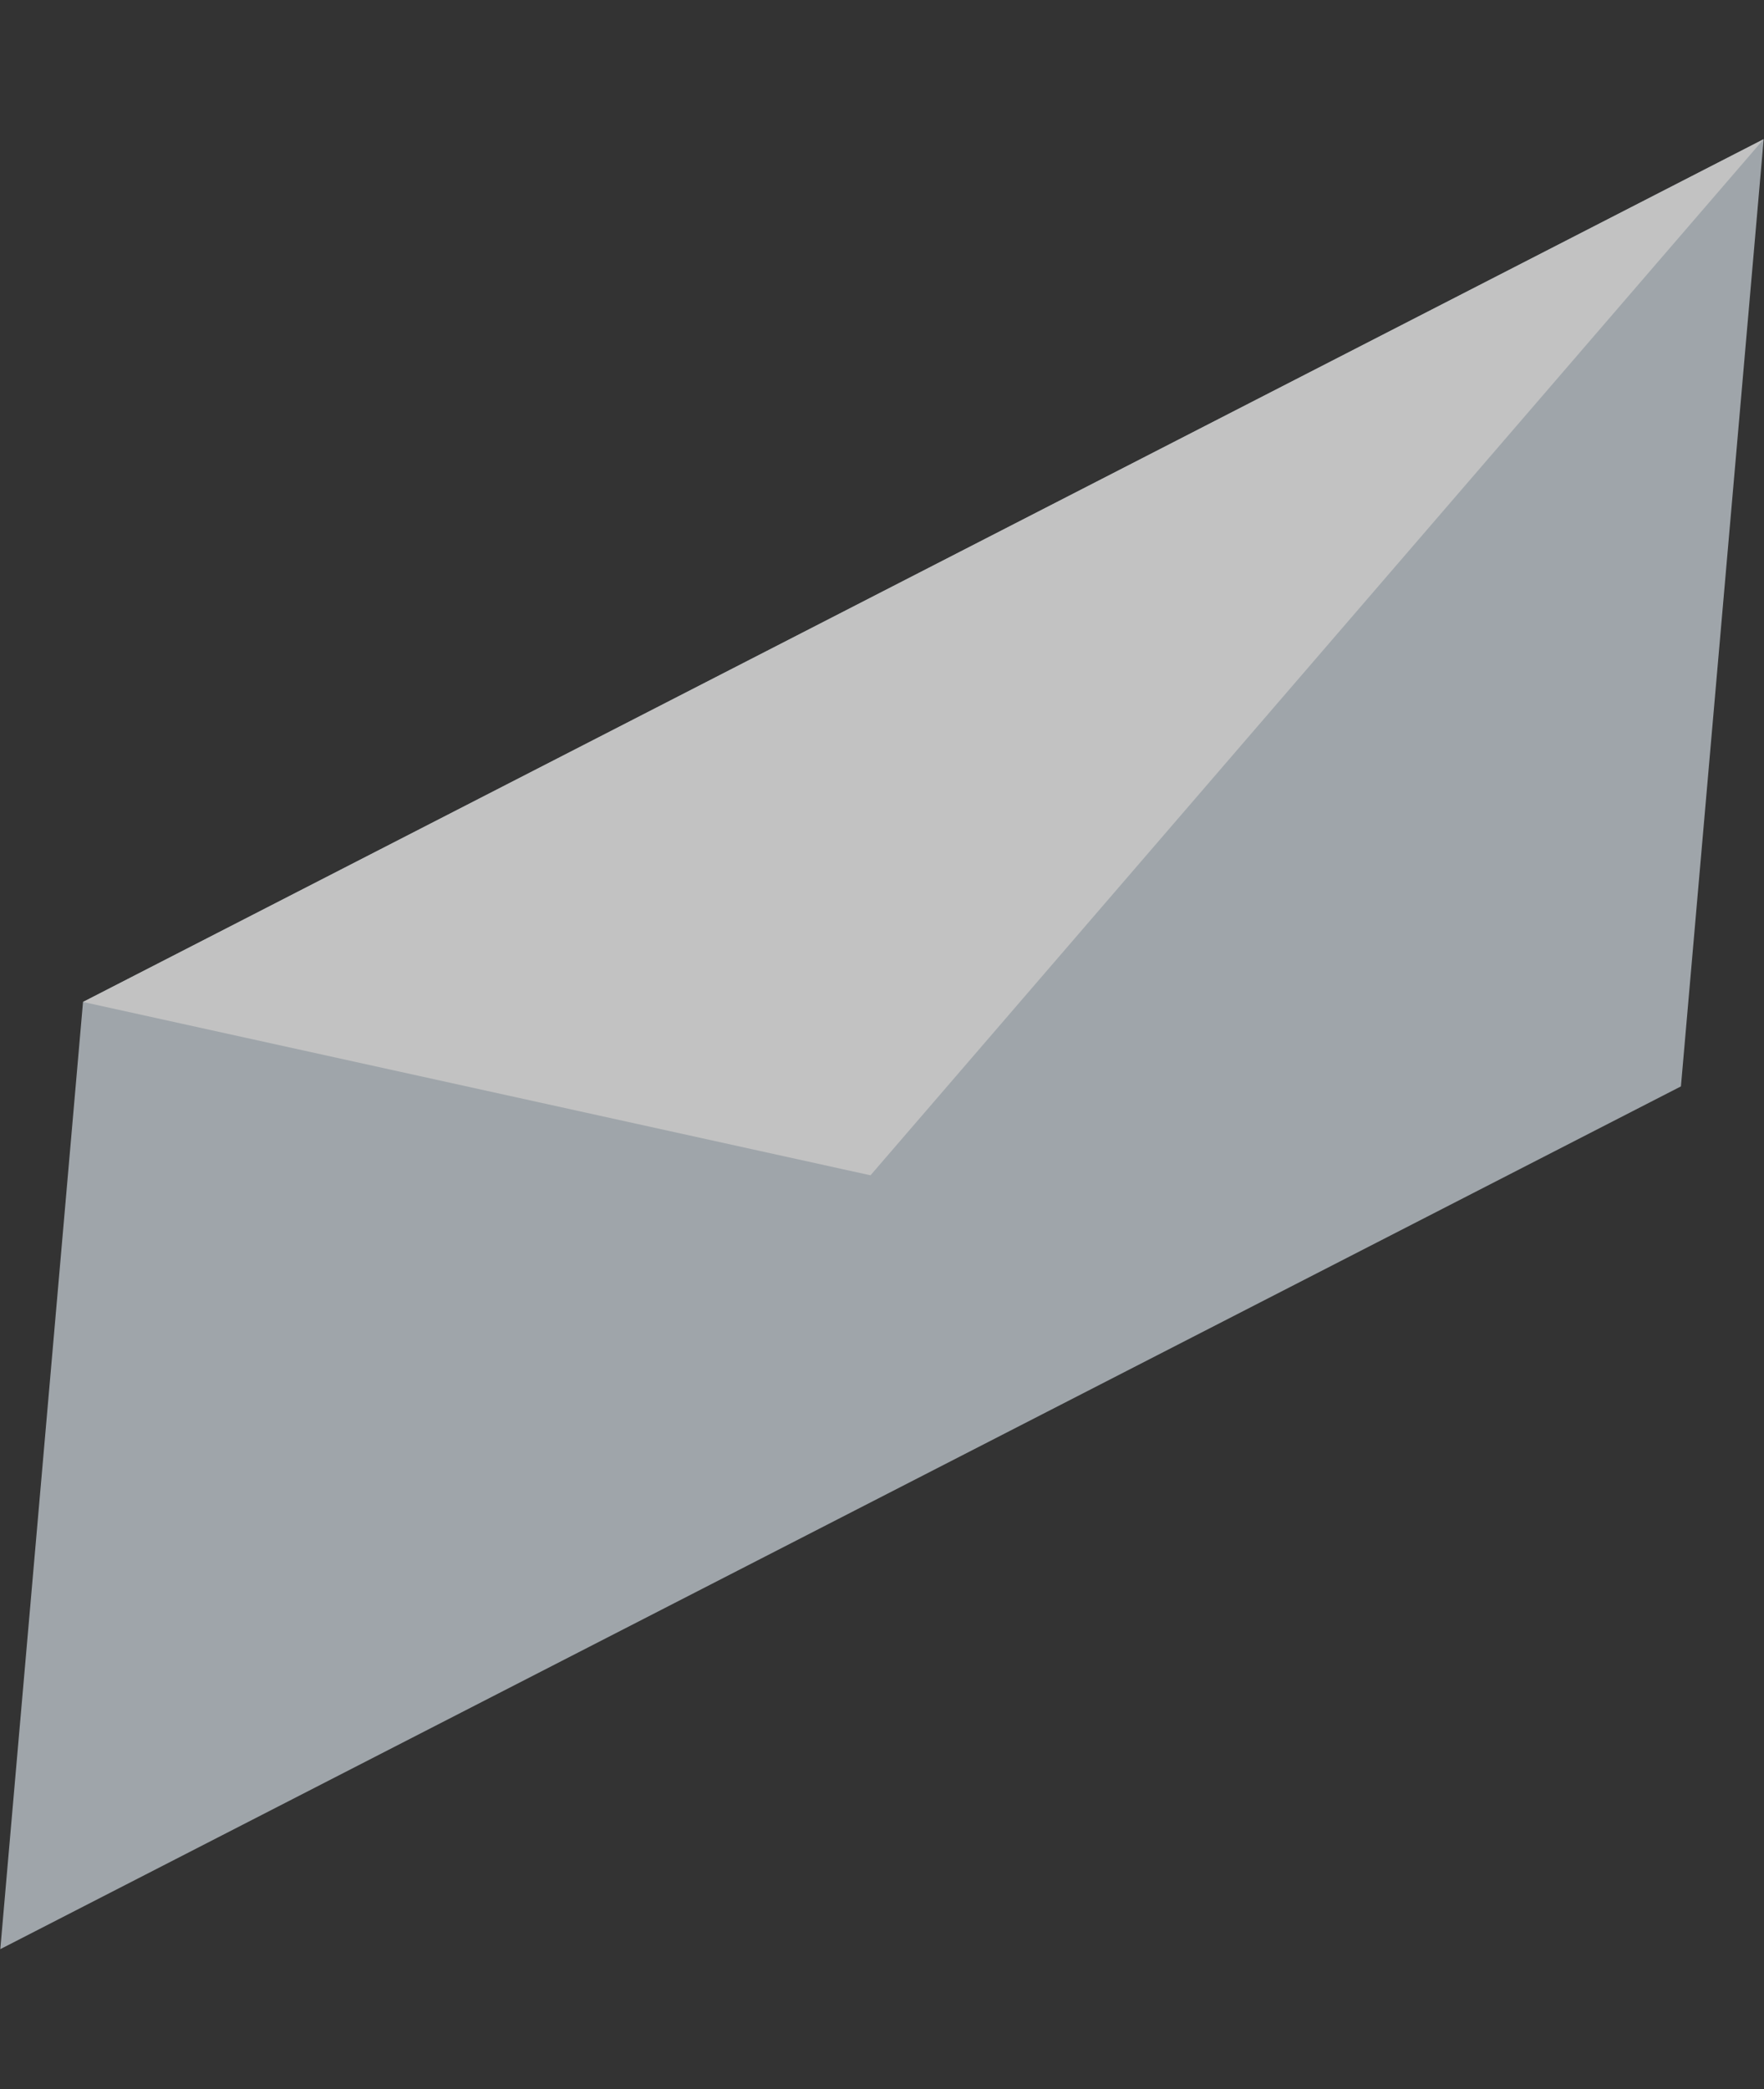
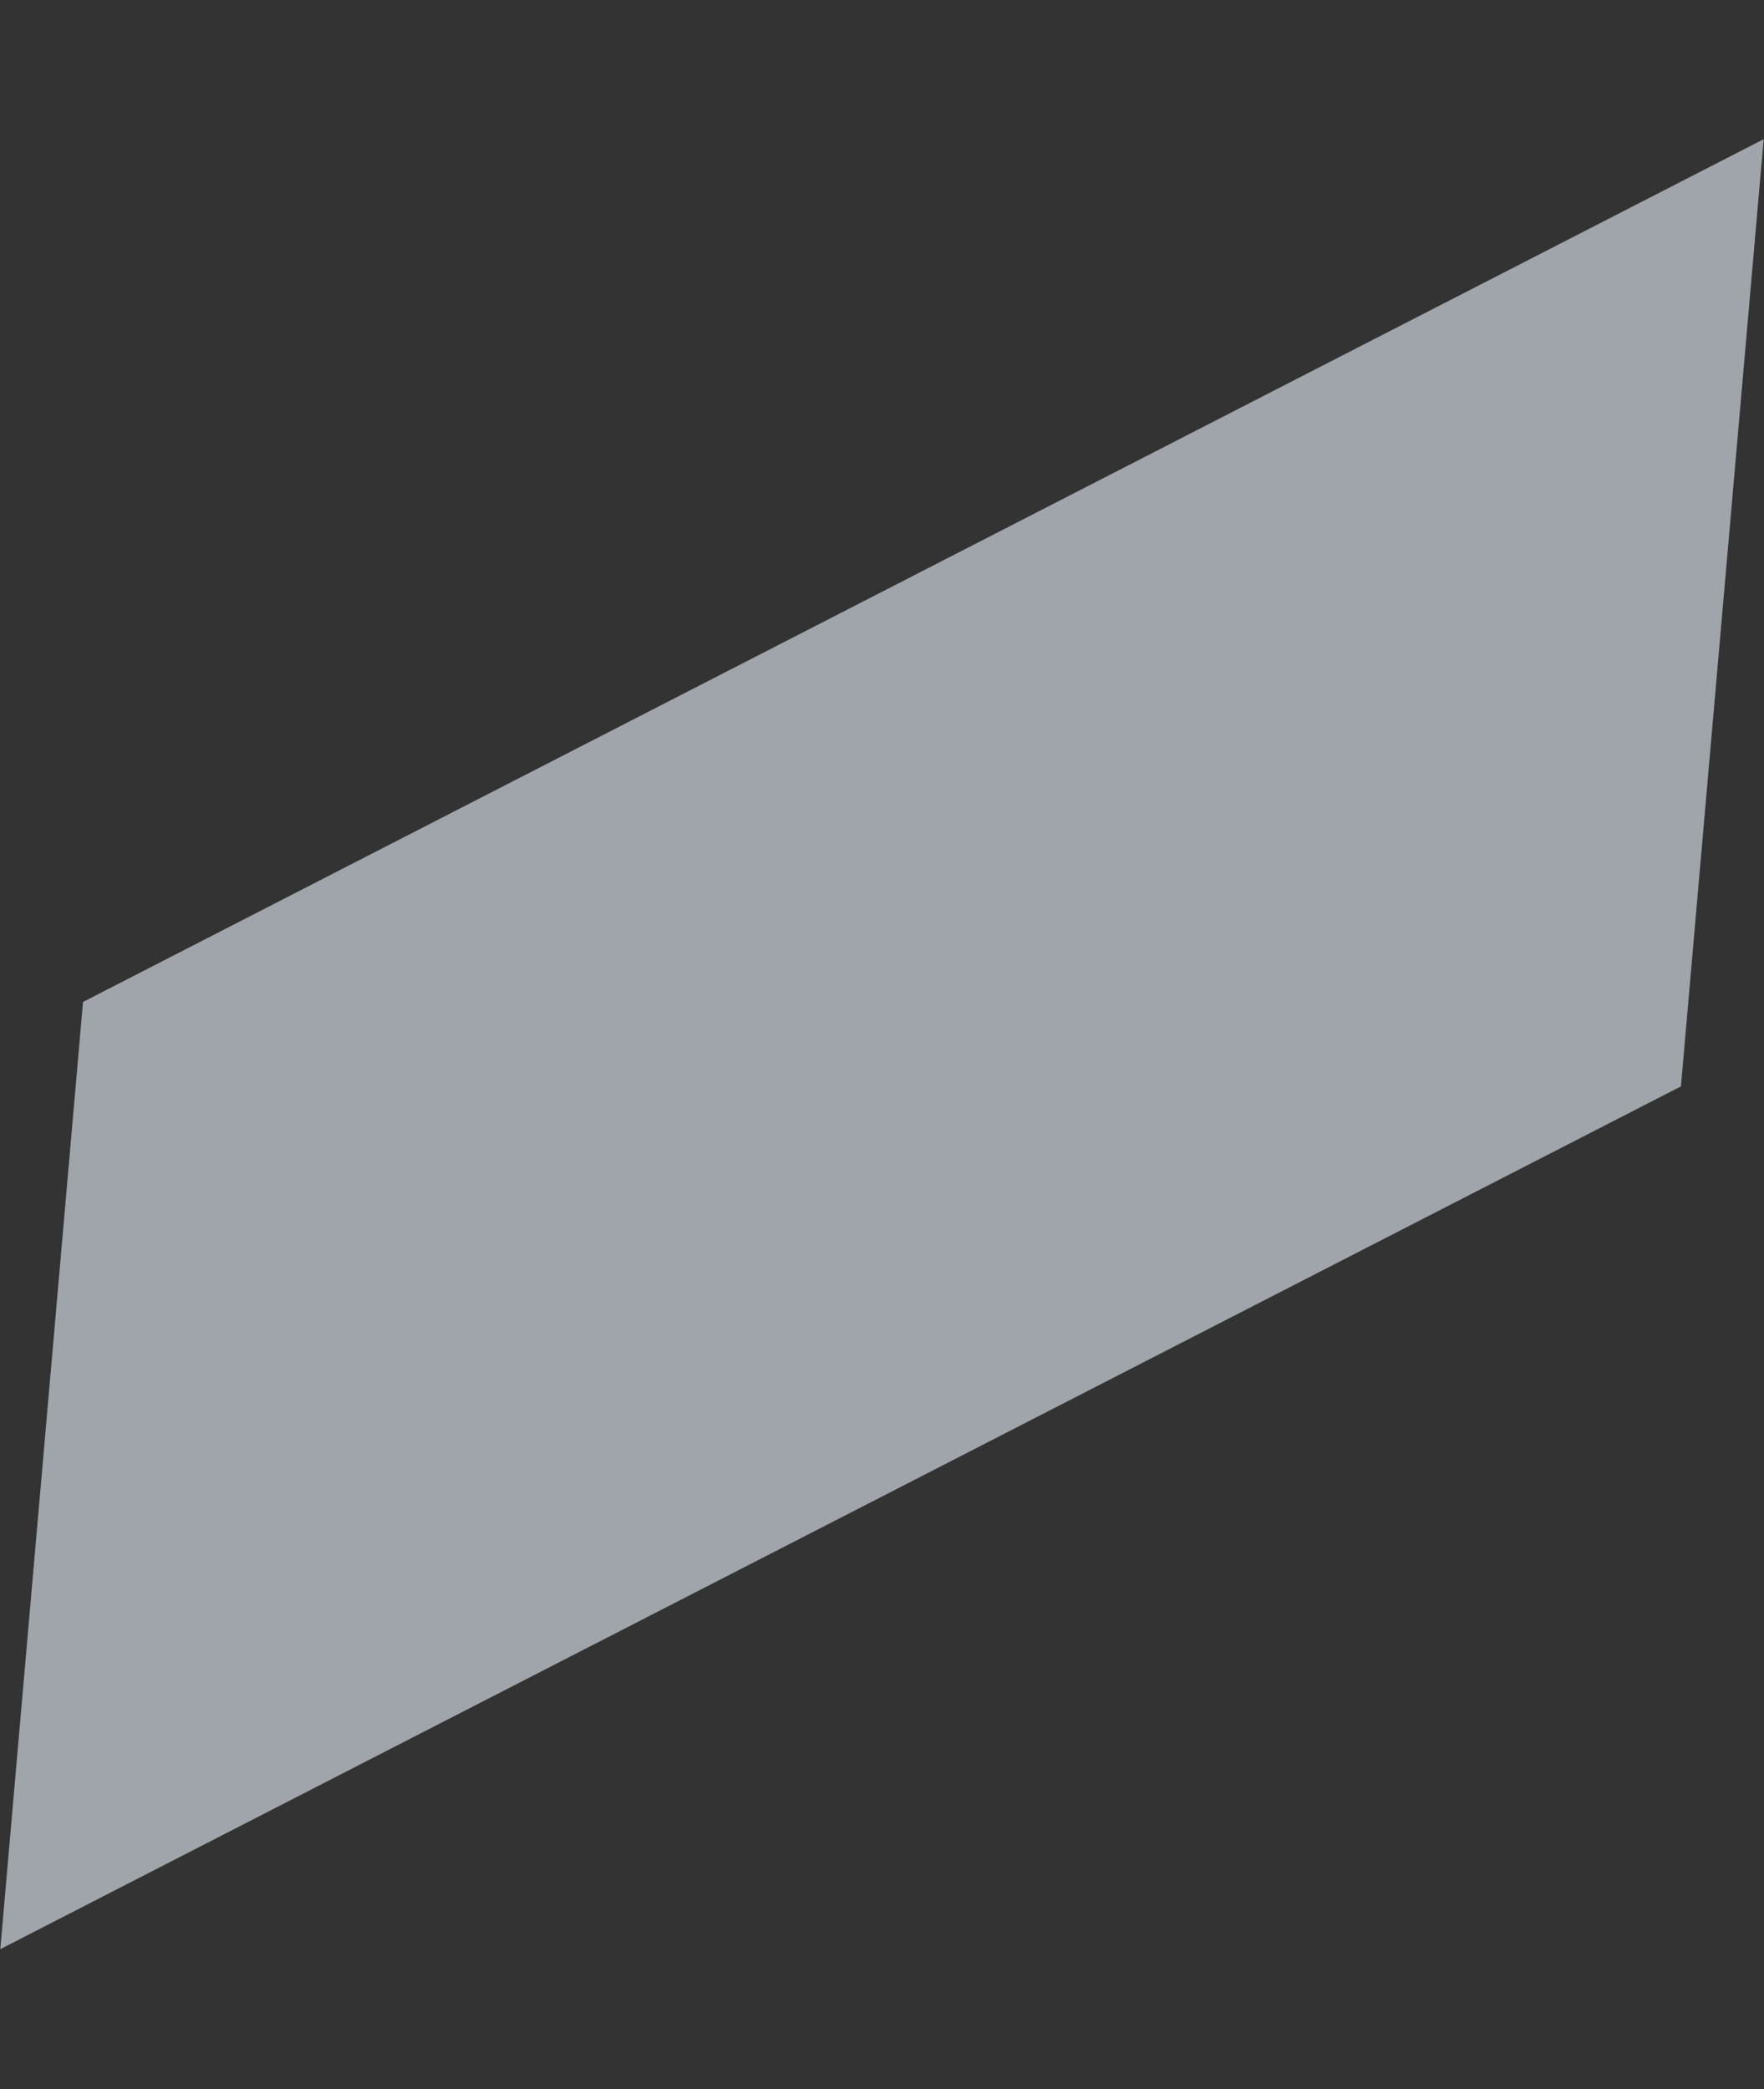
<svg xmlns="http://www.w3.org/2000/svg" width="58.292" height="69.017" viewBox="0 0 58.292 69.017">
  <rect x="0" y="0" width="58.292" height="69.017" fill="#333333" stroke="none" />
  <g id="Group_28419" data-name="Group 28419" transform="matrix(0.996, 0.087, -0.087, 0.996, 5.635, 0)" opacity="0.7">
    <path id="Path_85469" data-name="Path 85469" d="M52.857,0,0,33.236v31.42L52.857,31.42Z" transform="translate(0 0)" fill="#cdd6dd" />
-     <path id="Path_85470" data-name="Path 85470" d="M52.857,0,0,33.236l26.428,3.442Z" transform="translate(0 0)" fill="#fff" />
  </g>
</svg>